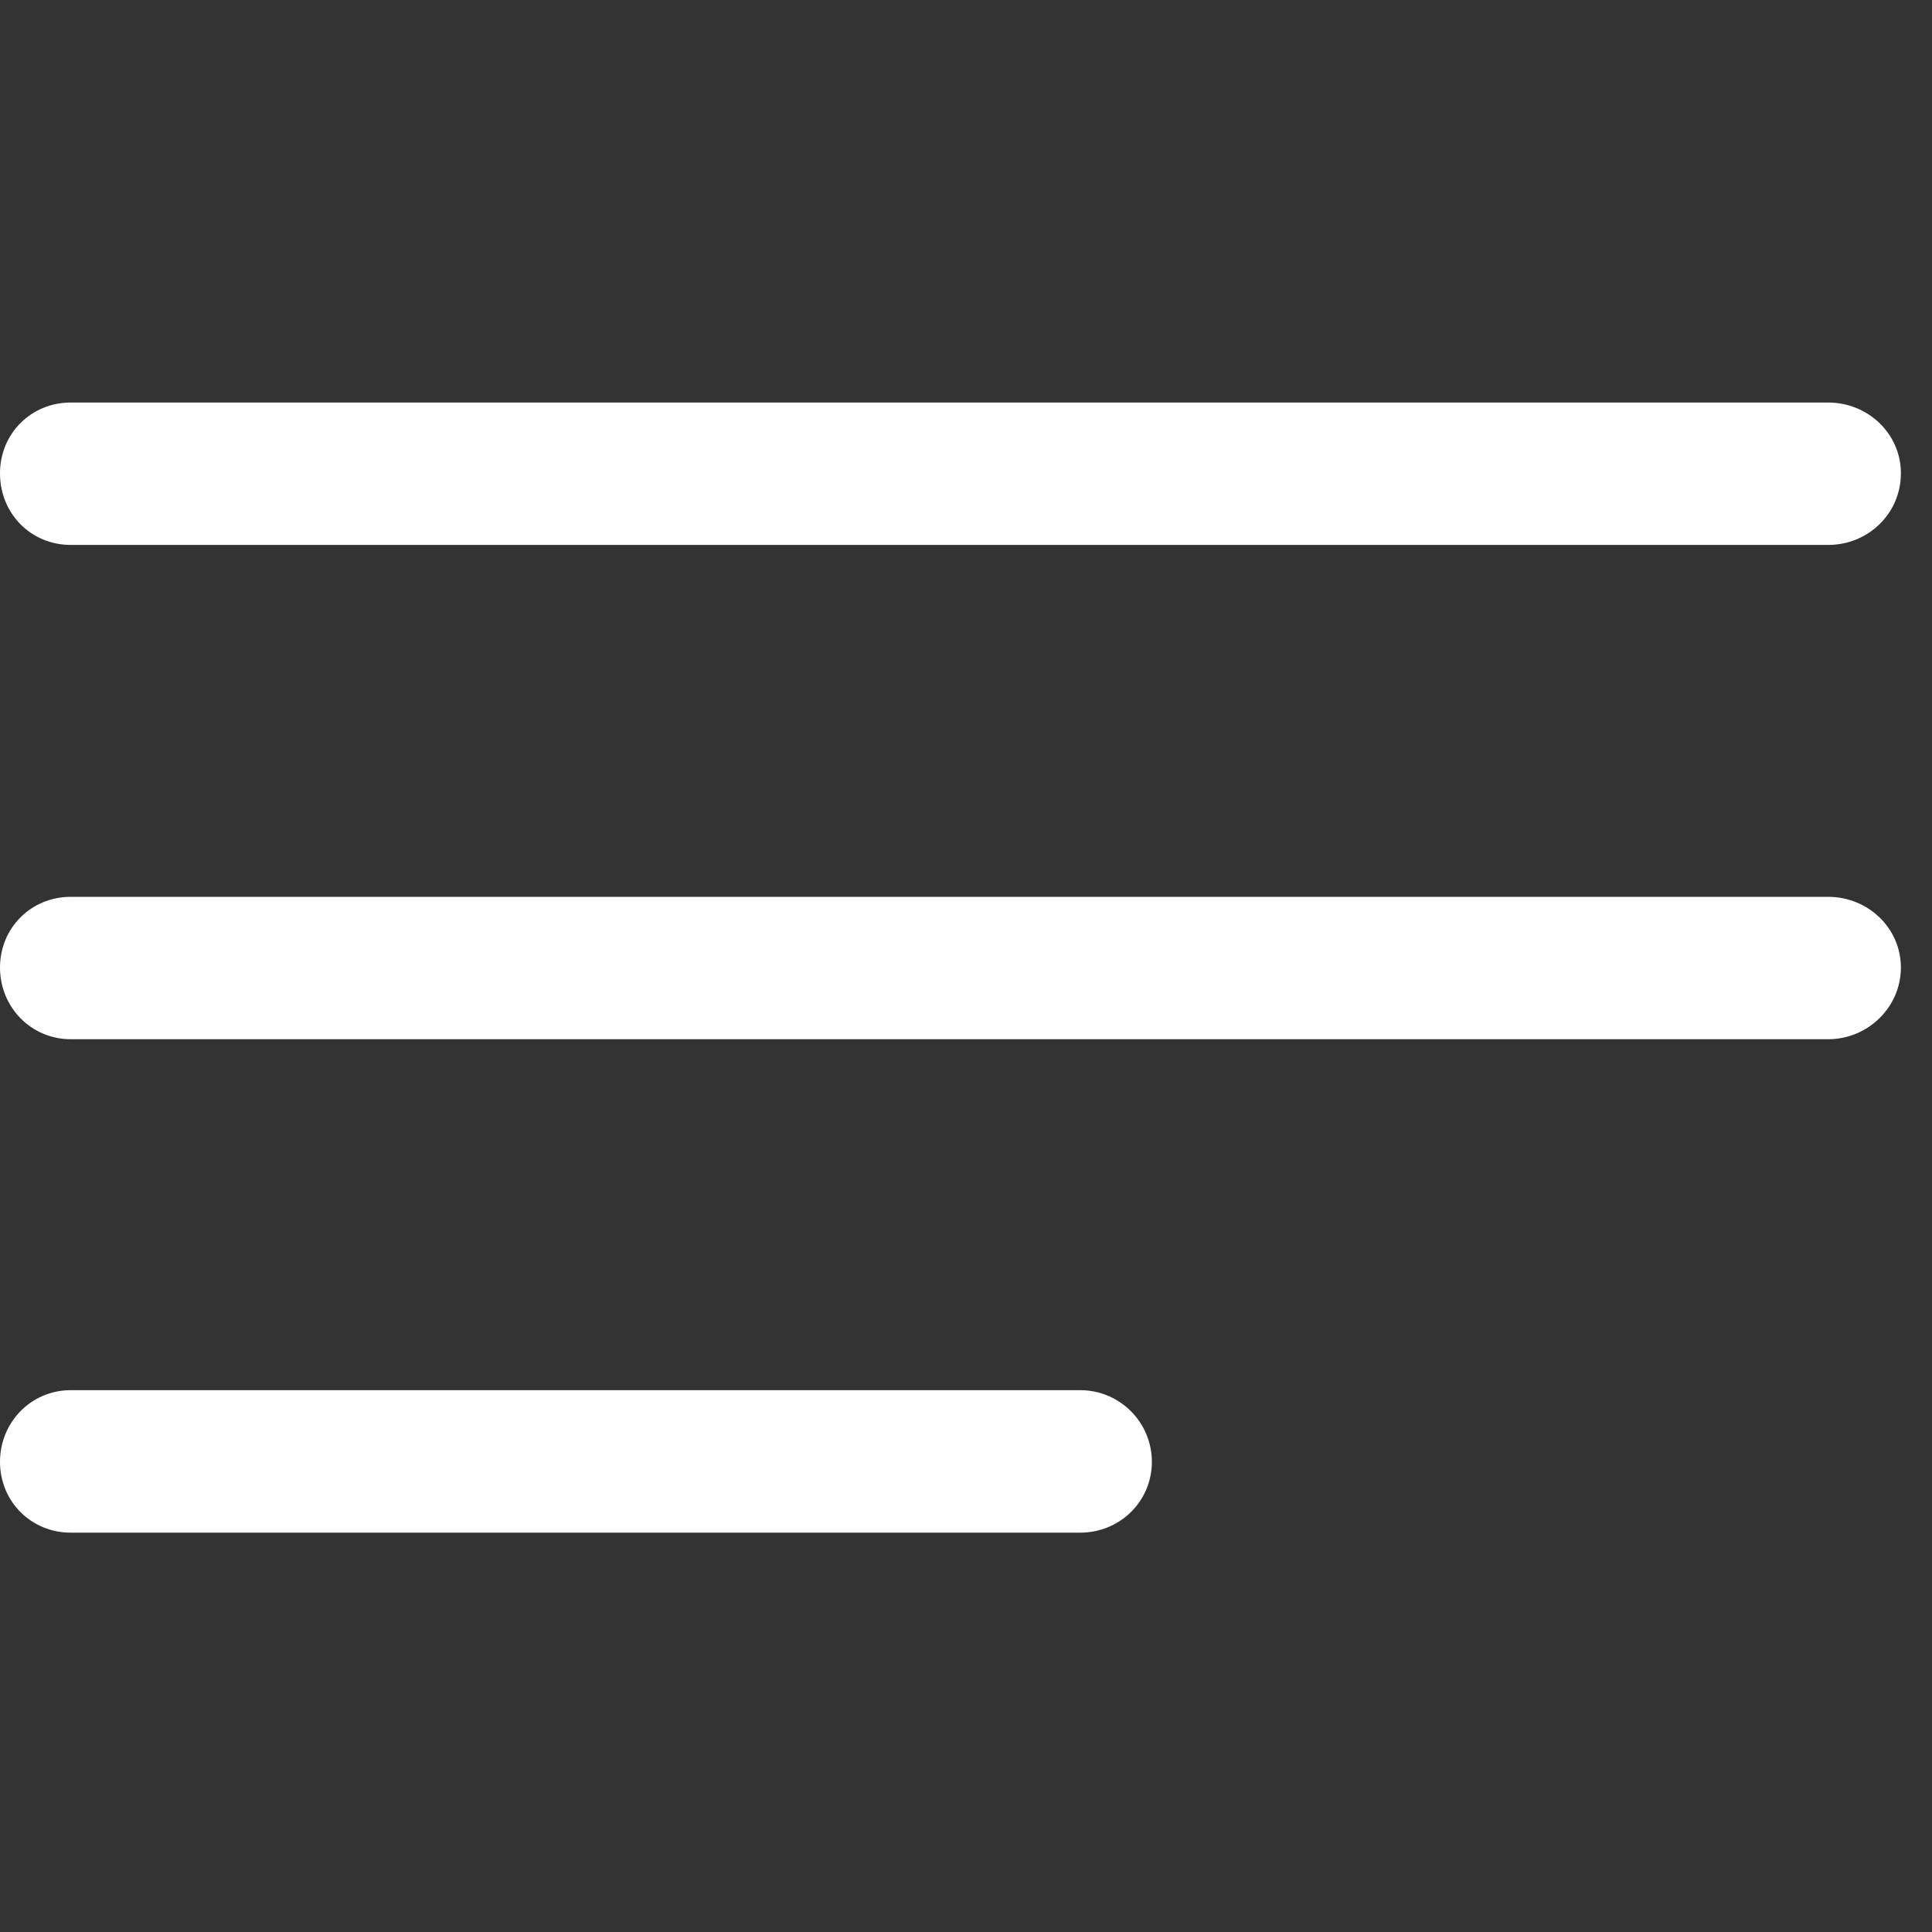
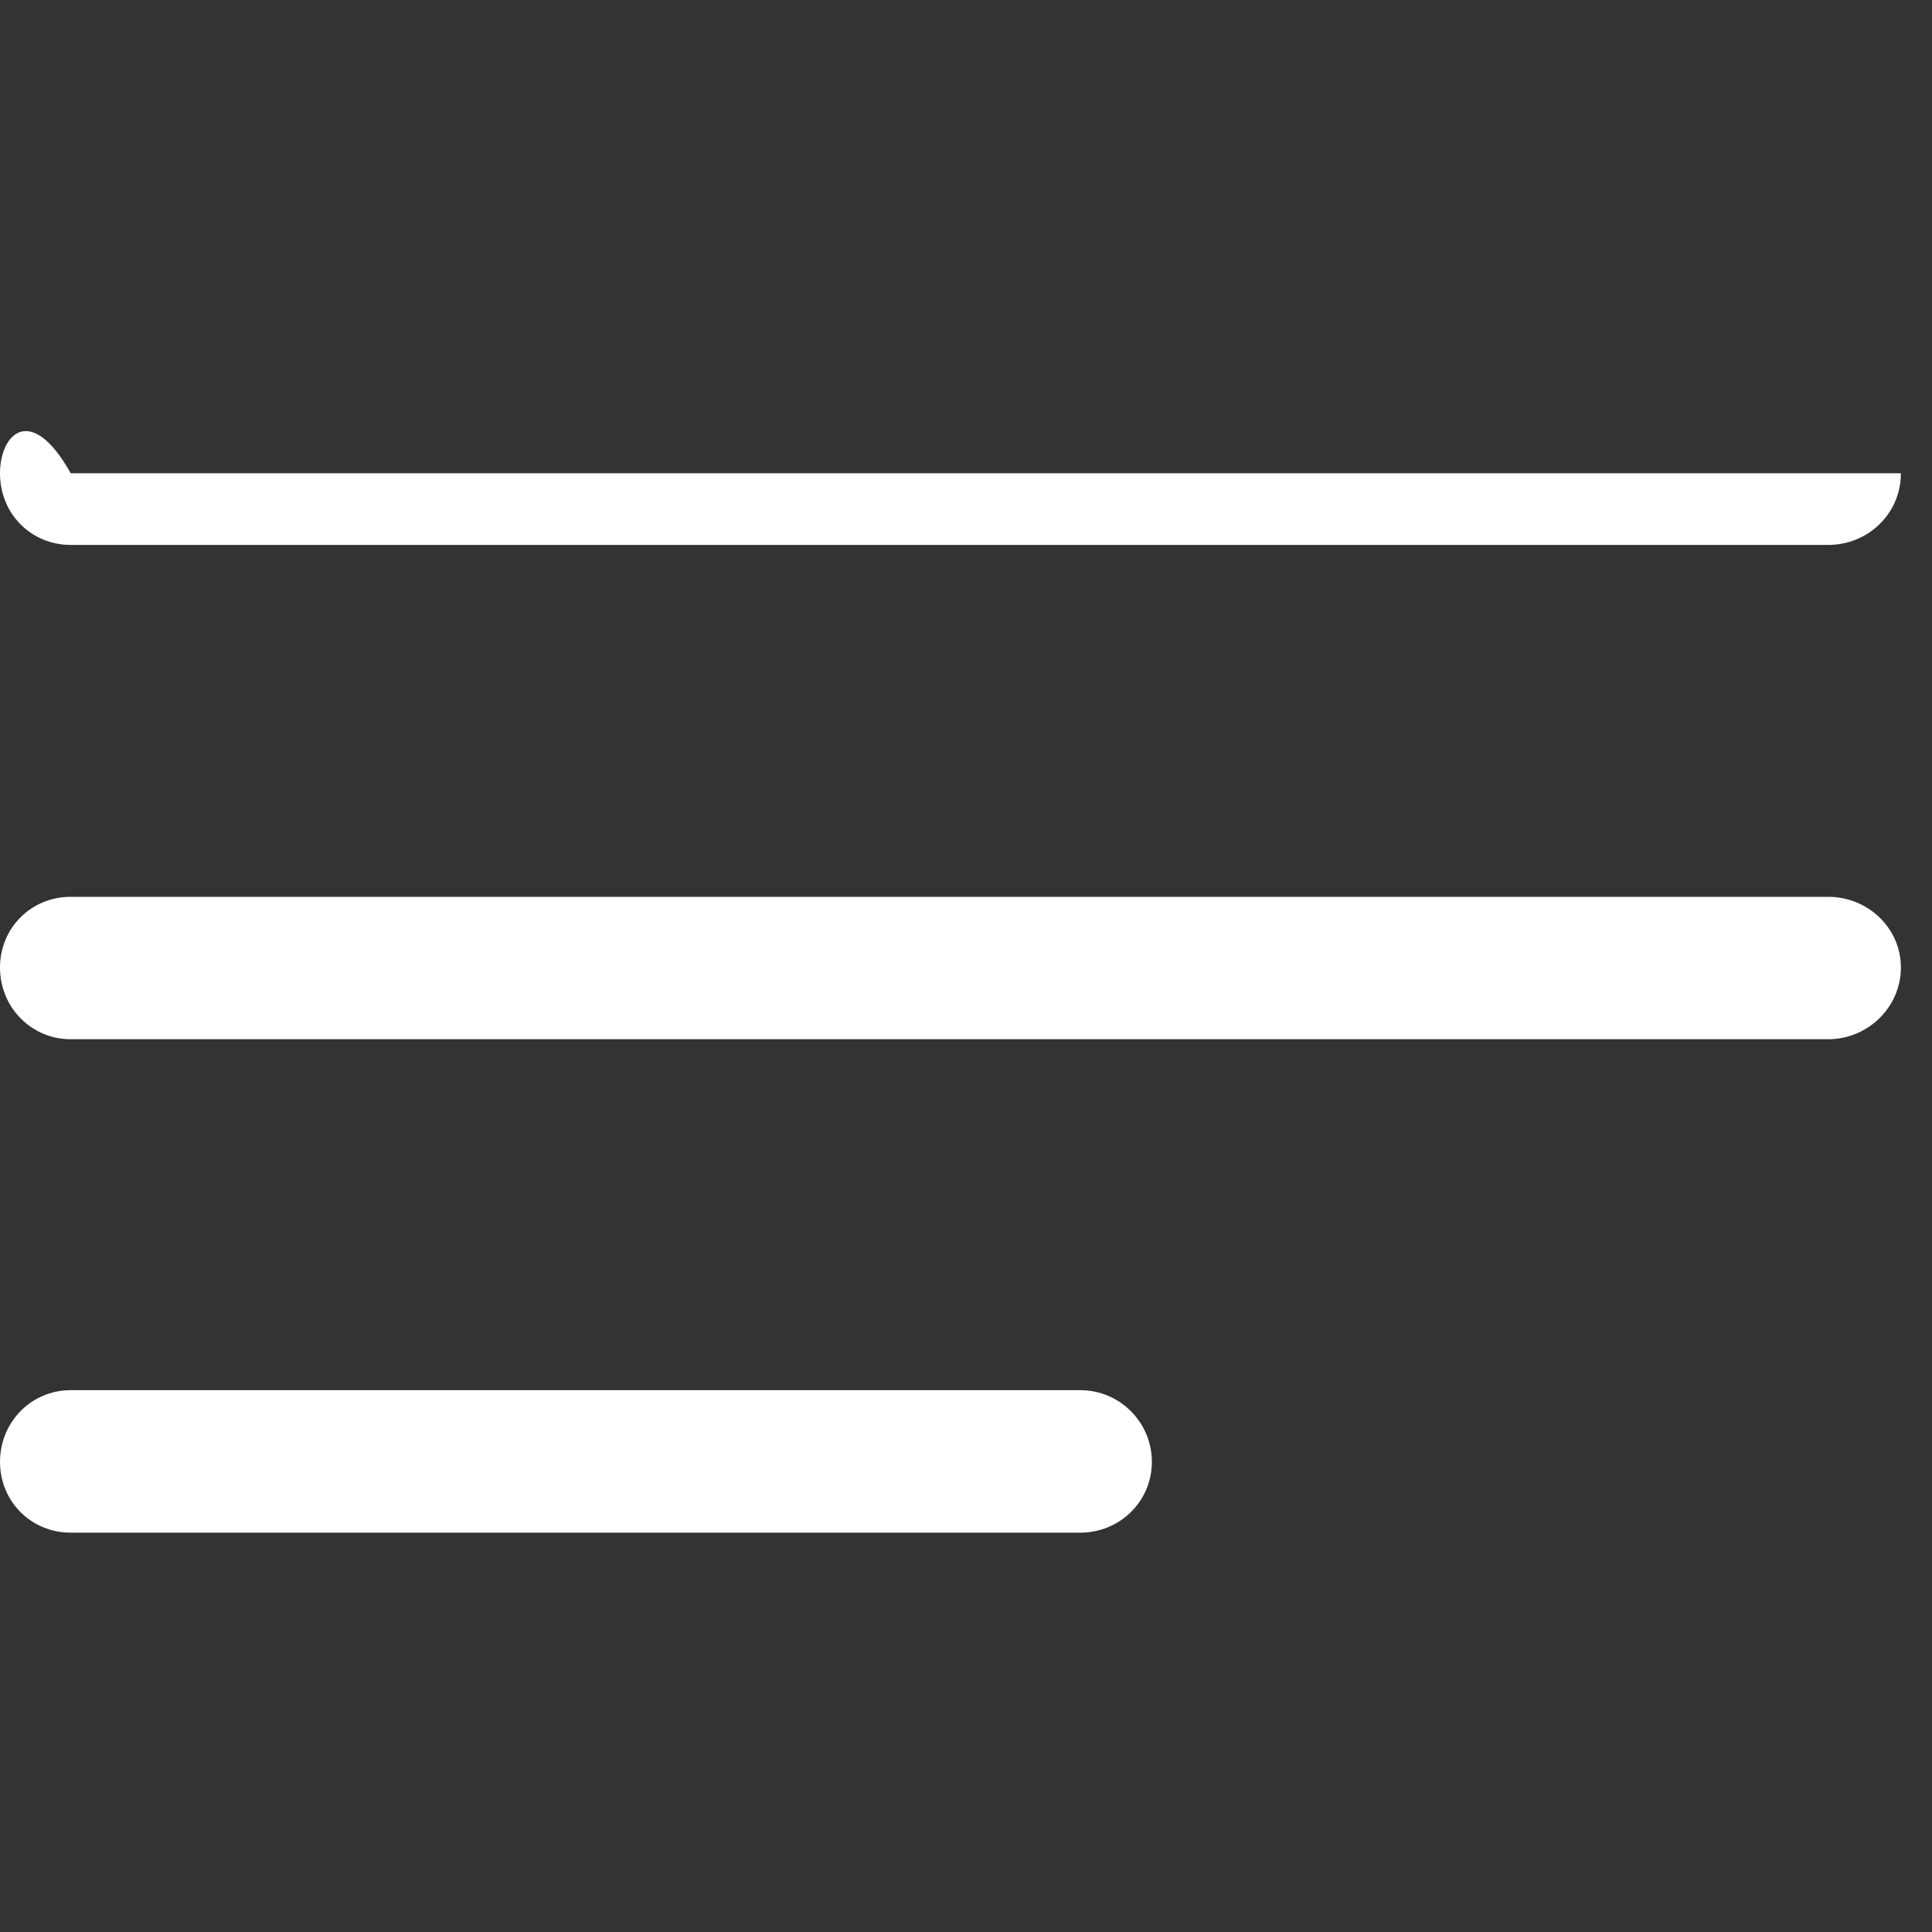
<svg xmlns="http://www.w3.org/2000/svg" width="20" height="20" viewBox="0 0 20 20" fill="none">
  <rect x="0" y="0" width="20" height="20" fill="#333333" stroke="none" />
-   <path d="M0.732 5.641H18.926C19.336 5.641 19.678 5.319 19.678 4.899C19.678 4.489 19.336 4.167 18.926 4.167H0.732C0.322 4.167 0 4.489 0 4.899C0 5.319 0.322 5.641 0.732 5.641ZM0.732 10.758H18.926C19.336 10.758 19.678 10.426 19.678 10.016C19.678 9.606 19.336 9.284 18.926 9.284H0.732C0.322 9.284 0 9.606 0 10.016C0 10.426 0.322 10.758 0.732 10.758ZM0.732 15.866H11.182C11.592 15.866 11.924 15.543 11.924 15.133C11.924 14.723 11.592 14.391 11.182 14.391H0.732C0.322 14.391 0 14.723 0 15.133C0 15.543 0.322 15.866 0.732 15.866Z" fill="white" />
+   <path d="M0.732 5.641H18.926C19.336 5.641 19.678 5.319 19.678 4.899H0.732C0.322 4.167 0 4.489 0 4.899C0 5.319 0.322 5.641 0.732 5.641ZM0.732 10.758H18.926C19.336 10.758 19.678 10.426 19.678 10.016C19.678 9.606 19.336 9.284 18.926 9.284H0.732C0.322 9.284 0 9.606 0 10.016C0 10.426 0.322 10.758 0.732 10.758ZM0.732 15.866H11.182C11.592 15.866 11.924 15.543 11.924 15.133C11.924 14.723 11.592 14.391 11.182 14.391H0.732C0.322 14.391 0 14.723 0 15.133C0 15.543 0.322 15.866 0.732 15.866Z" fill="white" />
</svg>